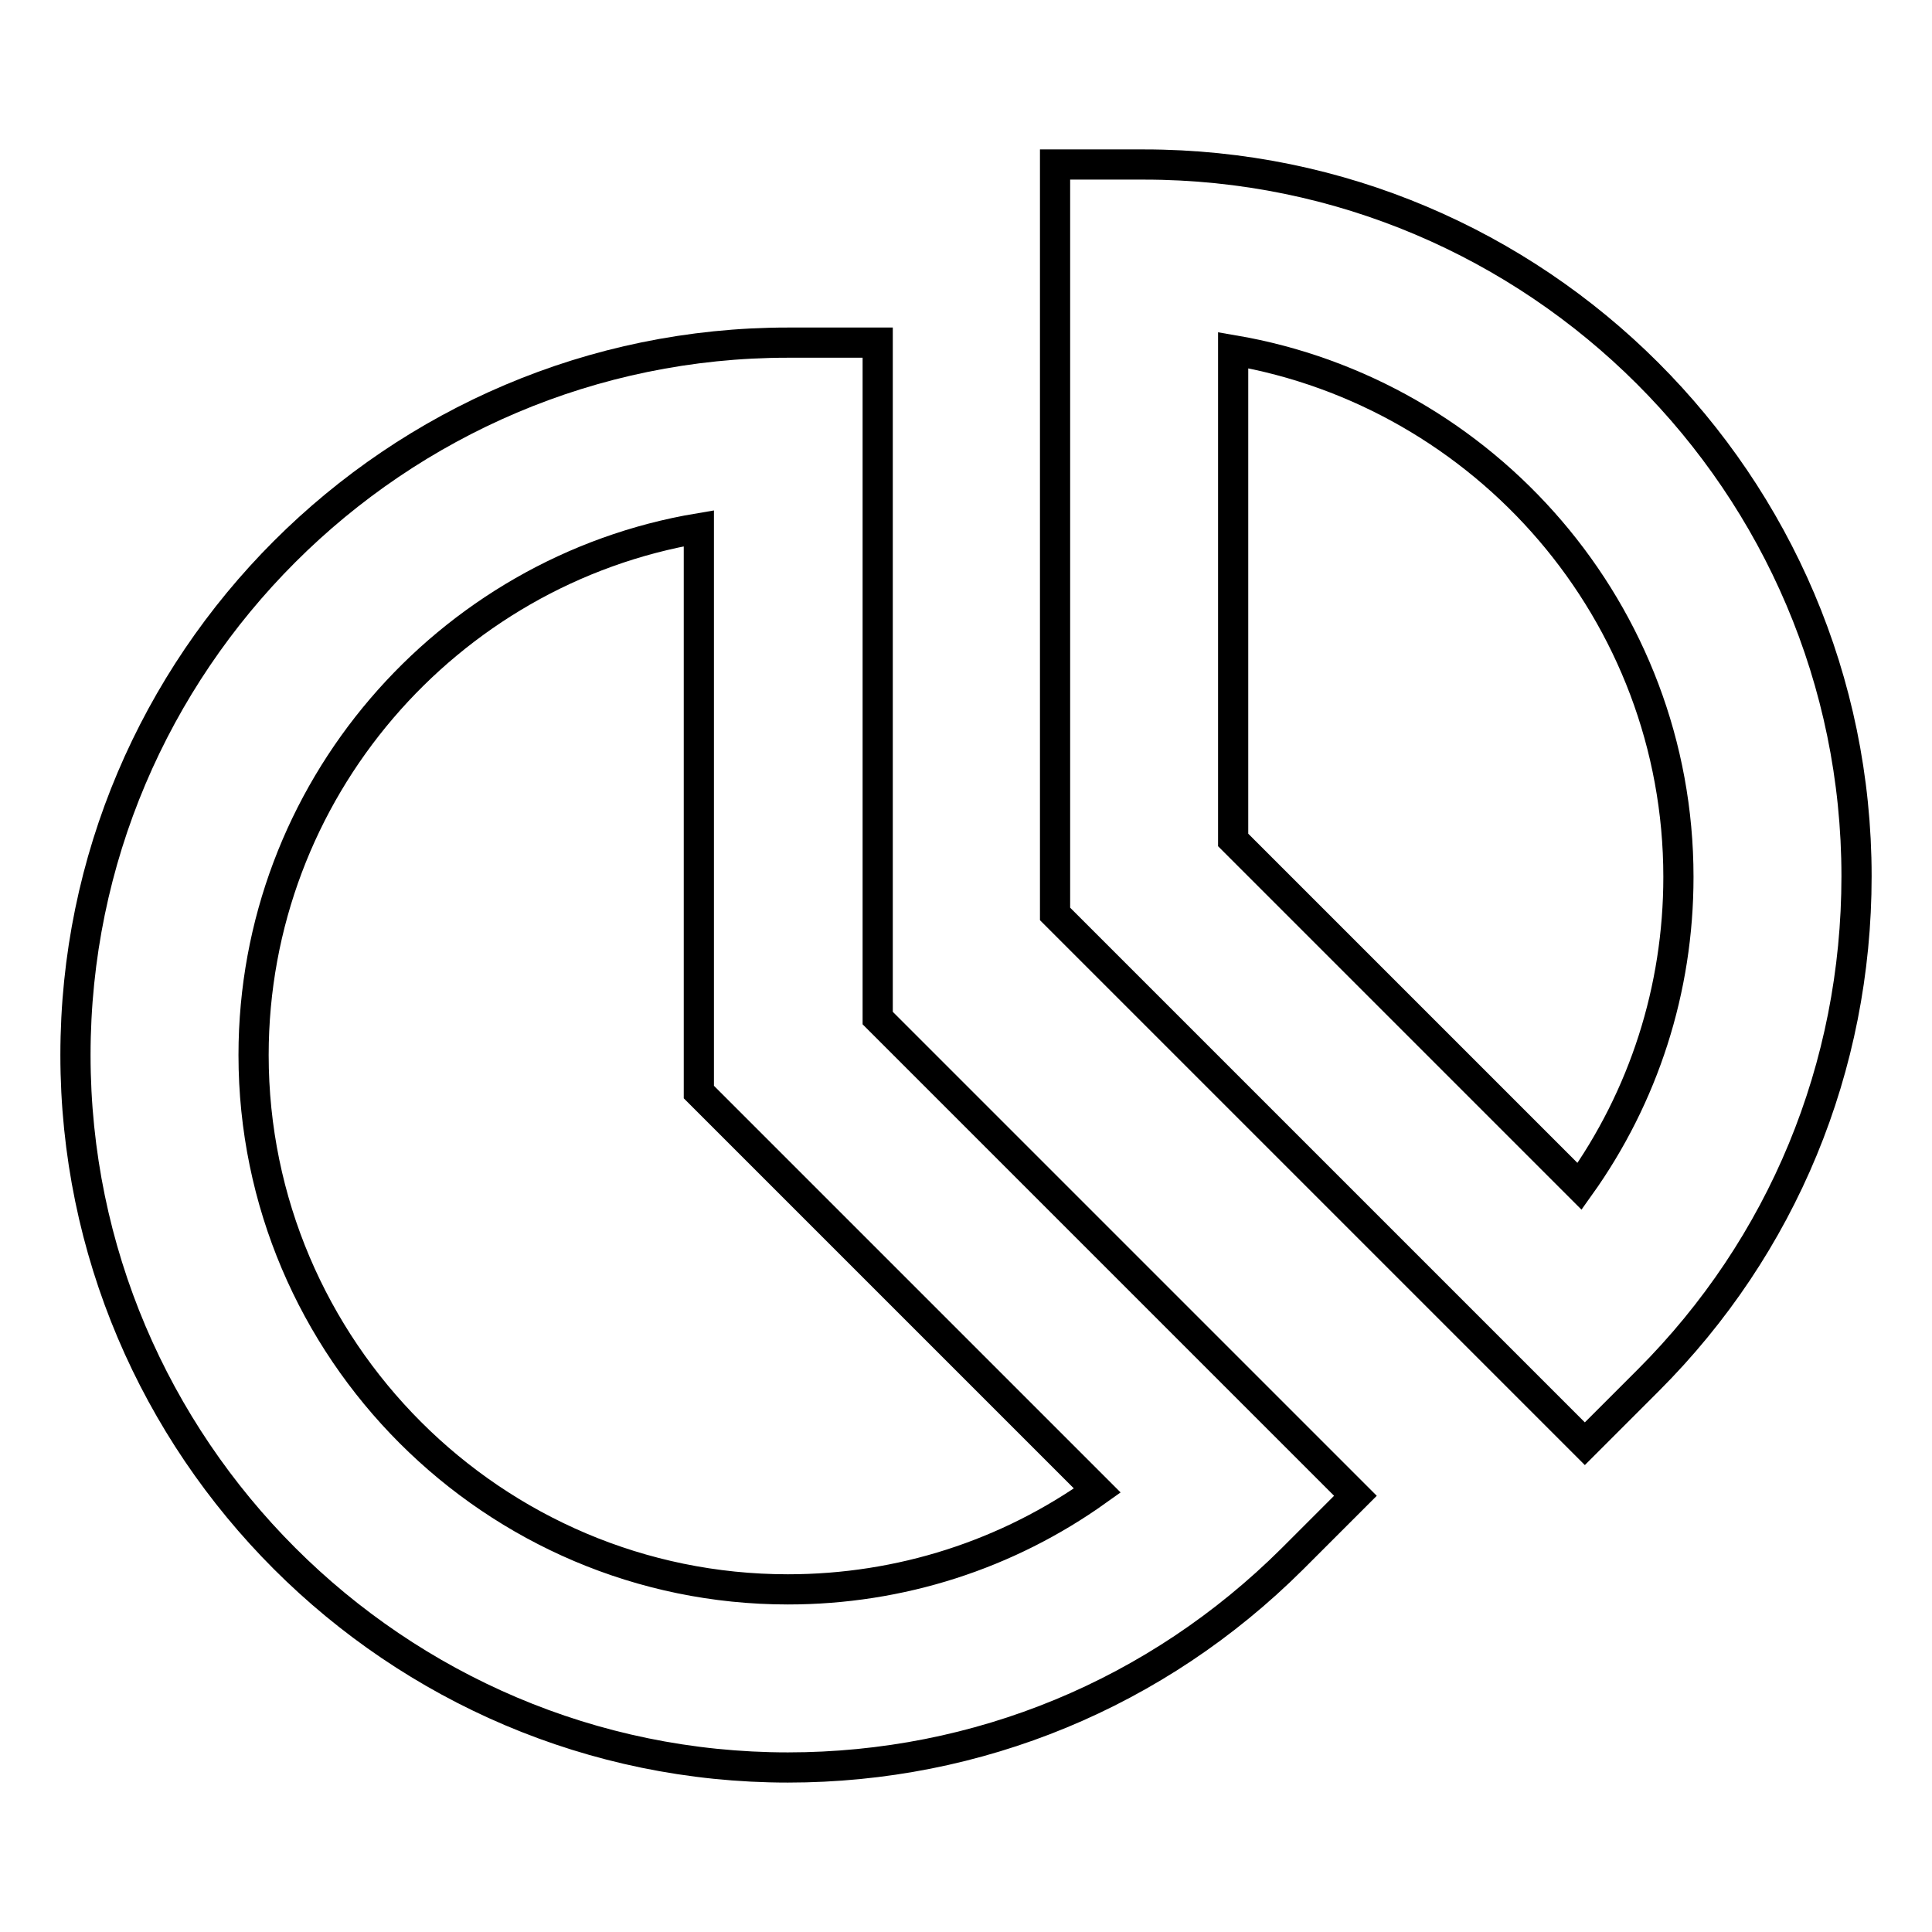
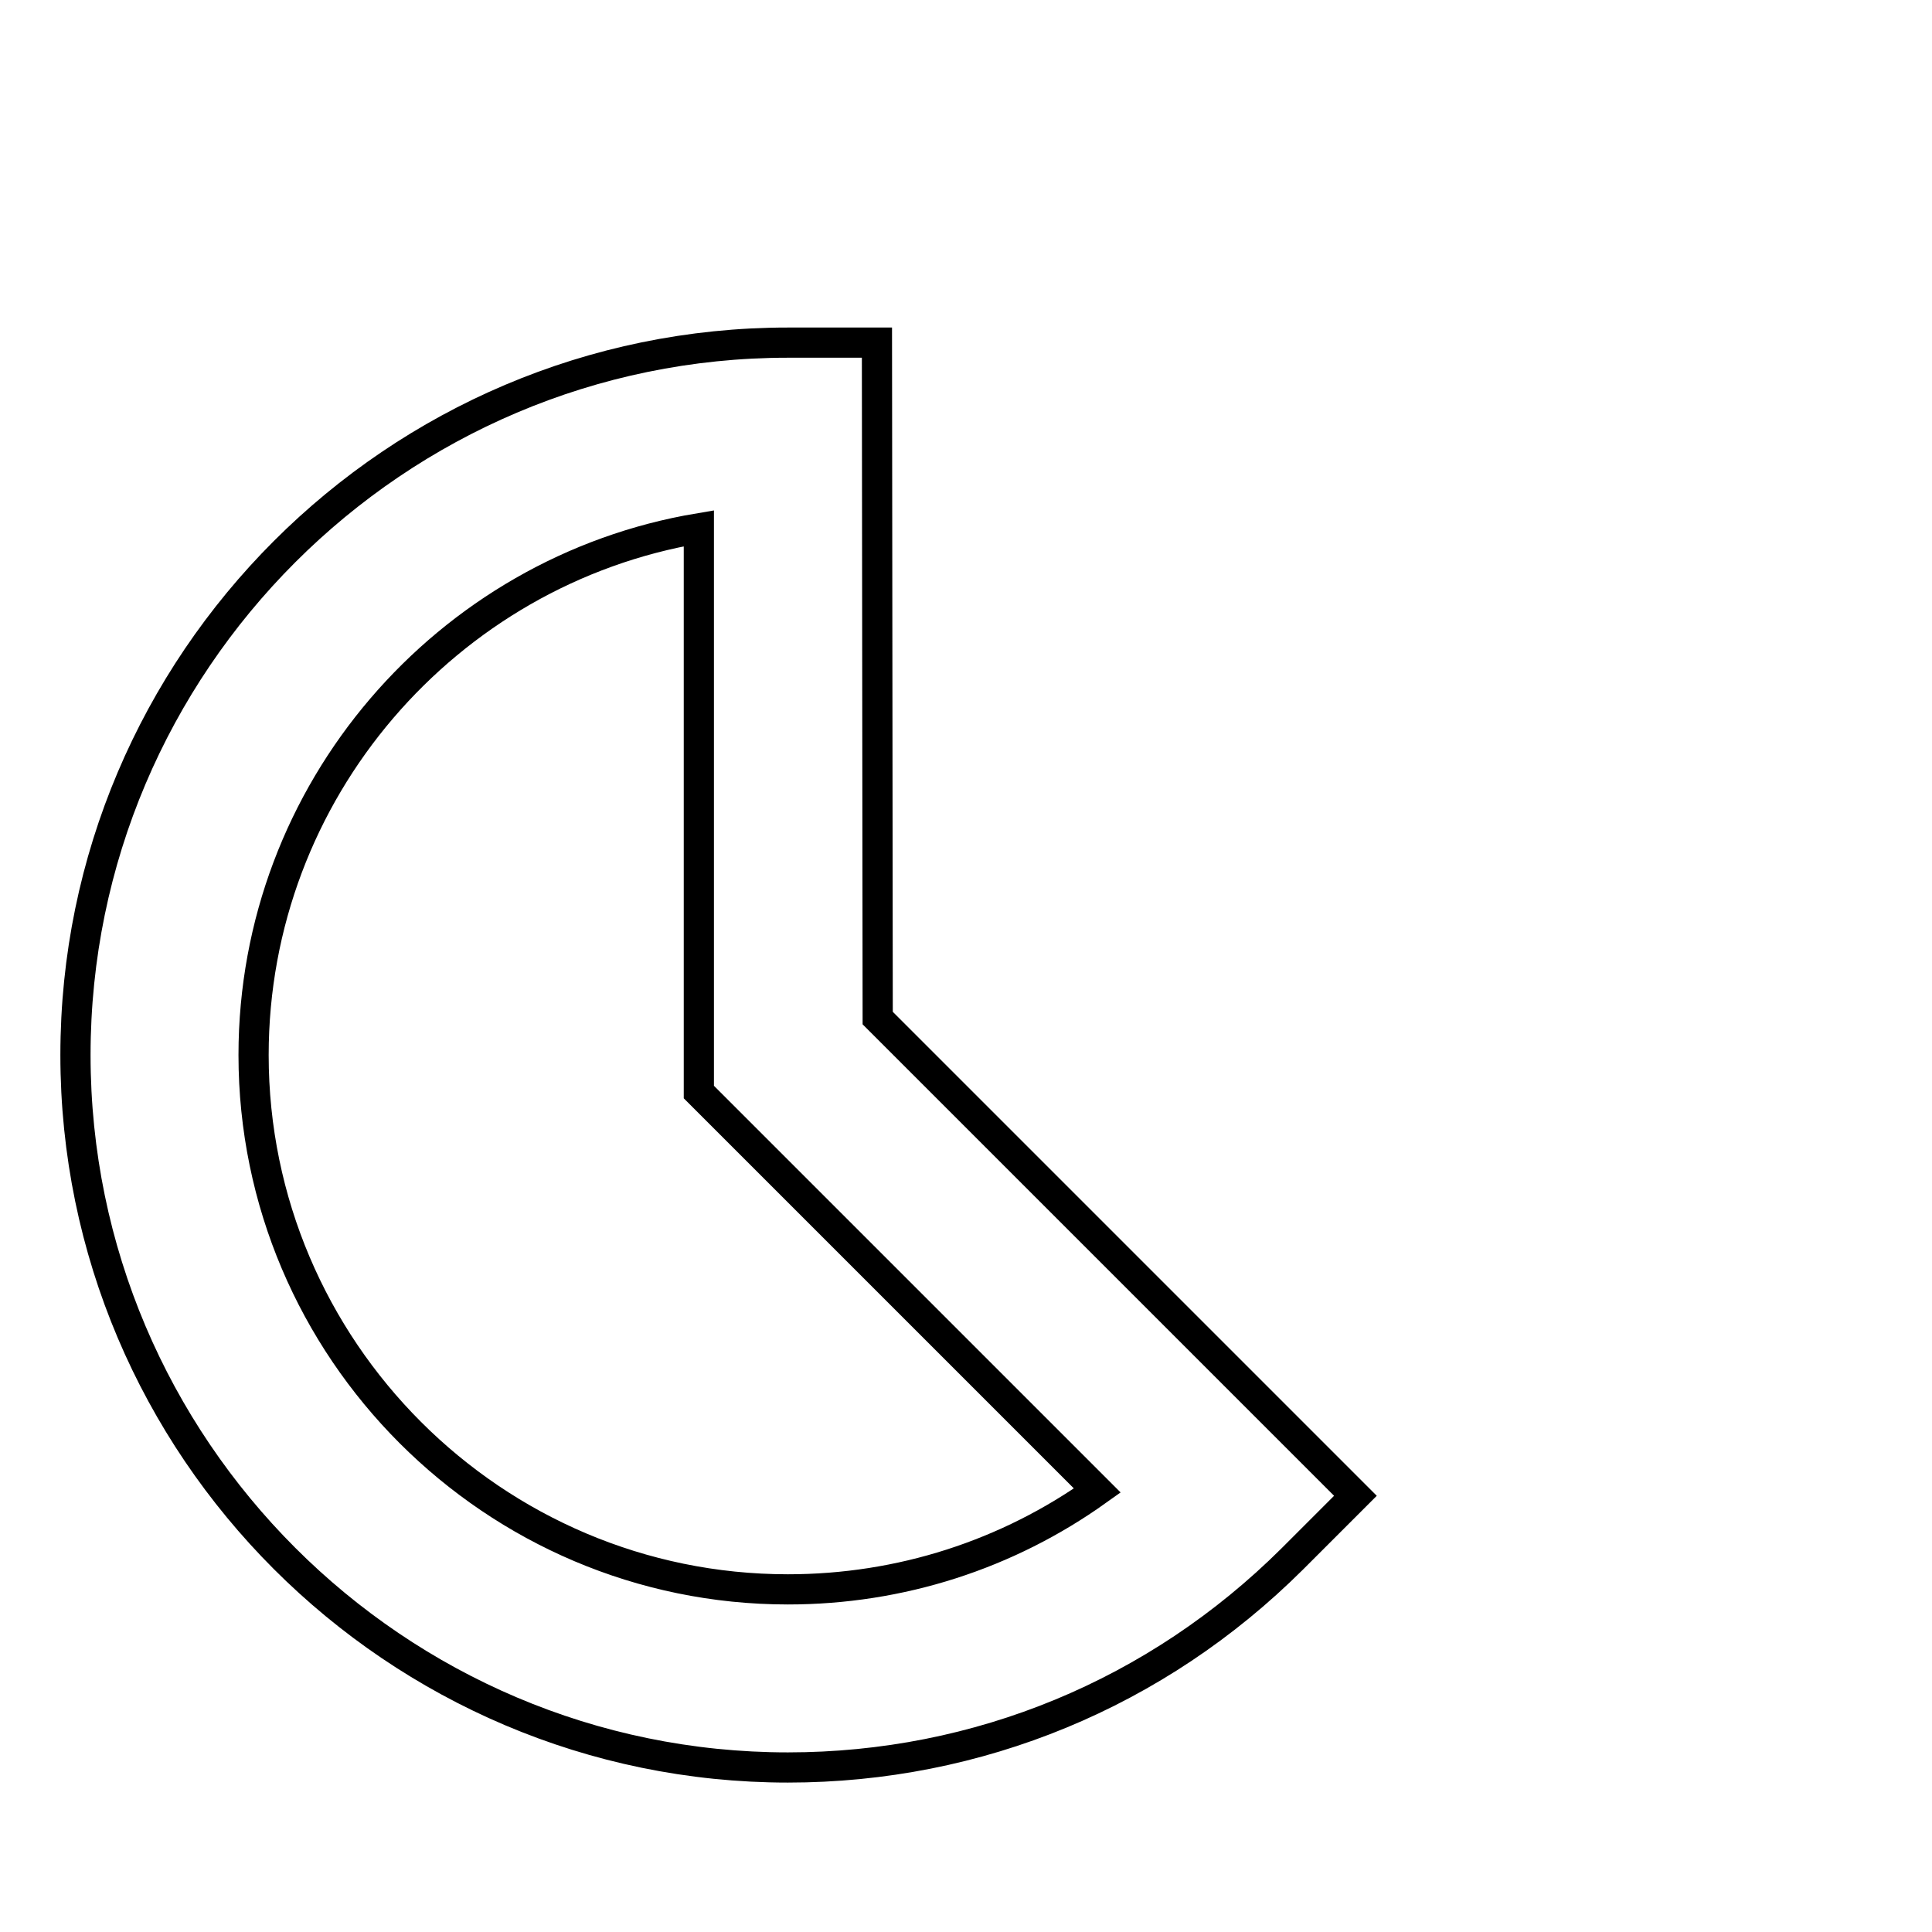
<svg xmlns="http://www.w3.org/2000/svg" version="1.1" x="0px" y="0px" viewBox="0 0 256 256" enable-background="new 0 0 256 256" xml:space="preserve">
  <g>
-     <path stroke-width="4" fill-opacity="0" stroke="#000000" d="M151.6,21.8h-11.8v99.3l70.2,70.2l8.4-8.4c17.8-17.8,27.6-41.5,27.6-66.8C246,64.1,203.6,21.8,151.6,21.8z  M209.3,157.2l-45.9-45.9V46.4c33.4,5.7,59,34.8,59,69.8C222.4,131.1,217.8,145.3,209.3,157.2z" />
-     <path stroke-width="4" fill-opacity="0" stroke="#000000" d="M116.2,45.4h-11.8c-52,0-94.4,42.4-94.4,94.4c0,52,42.4,94.4,94.4,94.4c25.2,0,48.9-9.8,66.8-27.6l8.4-8.4 l-63.3-63.3V45.4z M145.4,197.5c-11.9,8.5-26.1,13.1-41,13.1c-39,0-70.8-31.8-70.8-70.8c0-35,25.6-64.2,59-69.8v74.7L145.4,197.5z" />
+     <path stroke-width="4" fill-opacity="0" stroke="#000000" d="M116.2,45.4h-11.8c-52,0-94.4,42.4-94.4,94.4c0,52,42.4,94.4,94.4,94.4c25.2,0,48.9-9.8,66.8-27.6l8.4-8.4 l-63.3-63.3z M145.4,197.5c-11.9,8.5-26.1,13.1-41,13.1c-39,0-70.8-31.8-70.8-70.8c0-35,25.6-64.2,59-69.8v74.7L145.4,197.5z" />
  </g>
</svg>